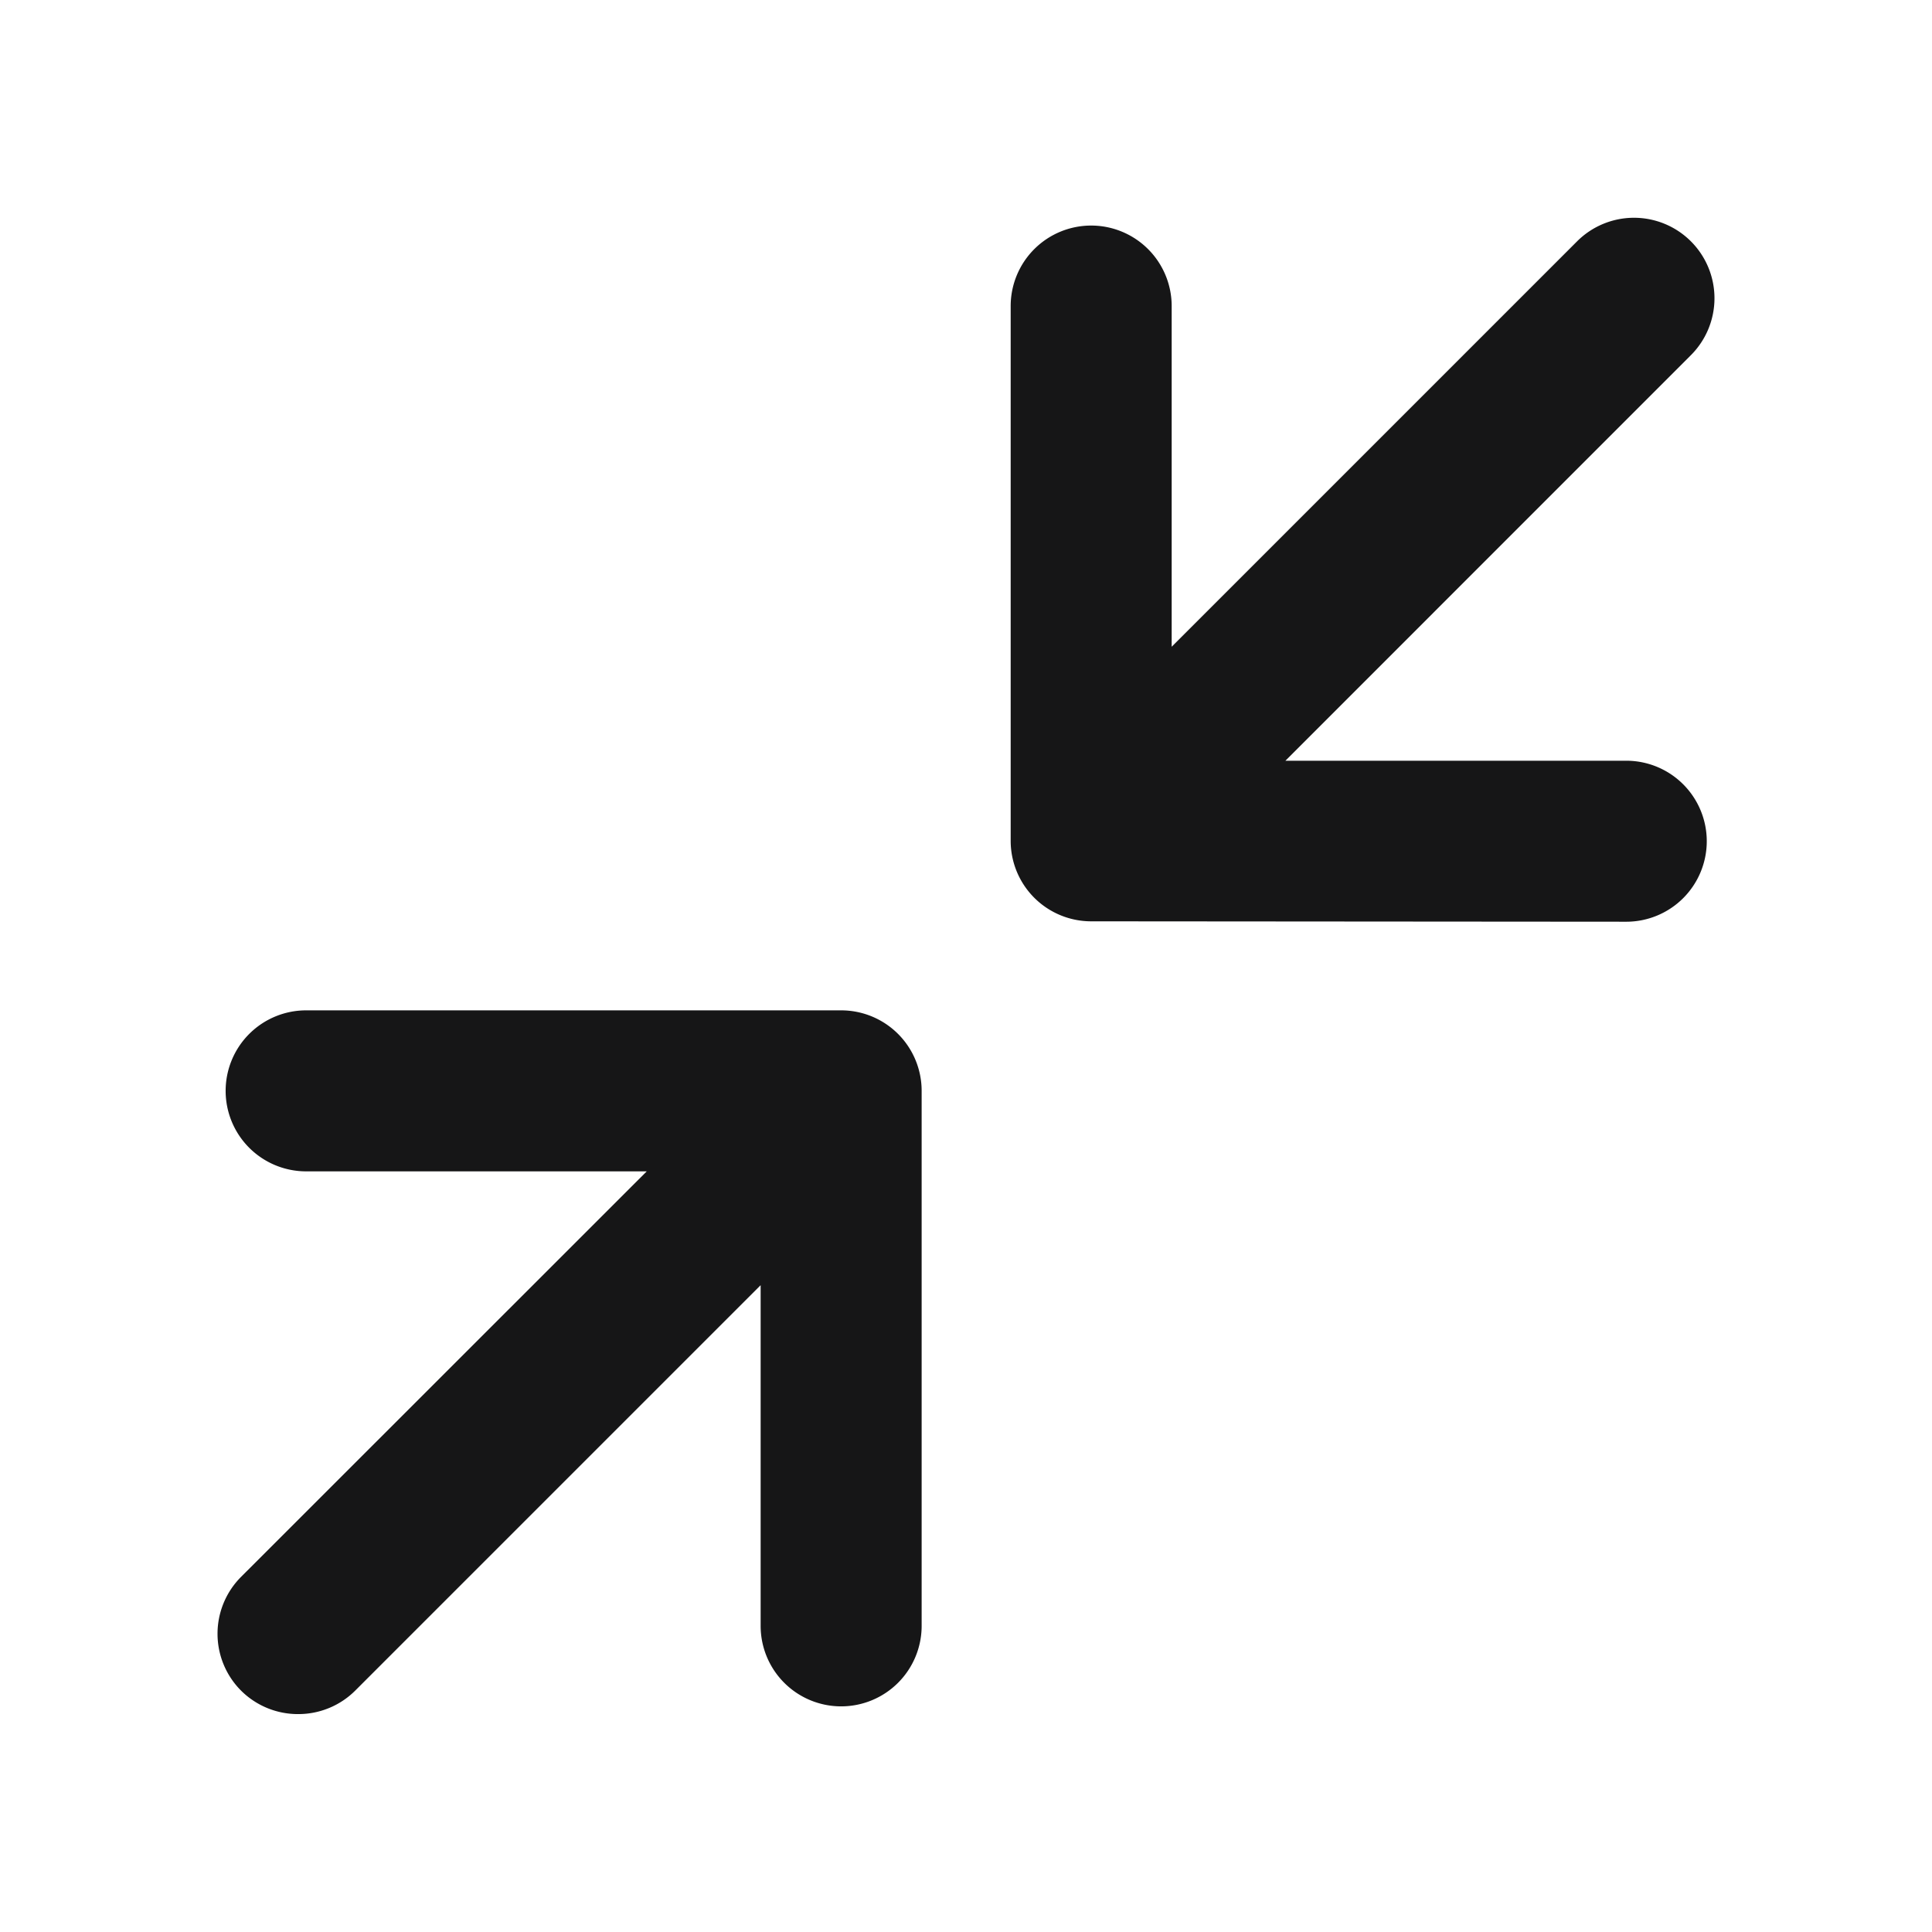
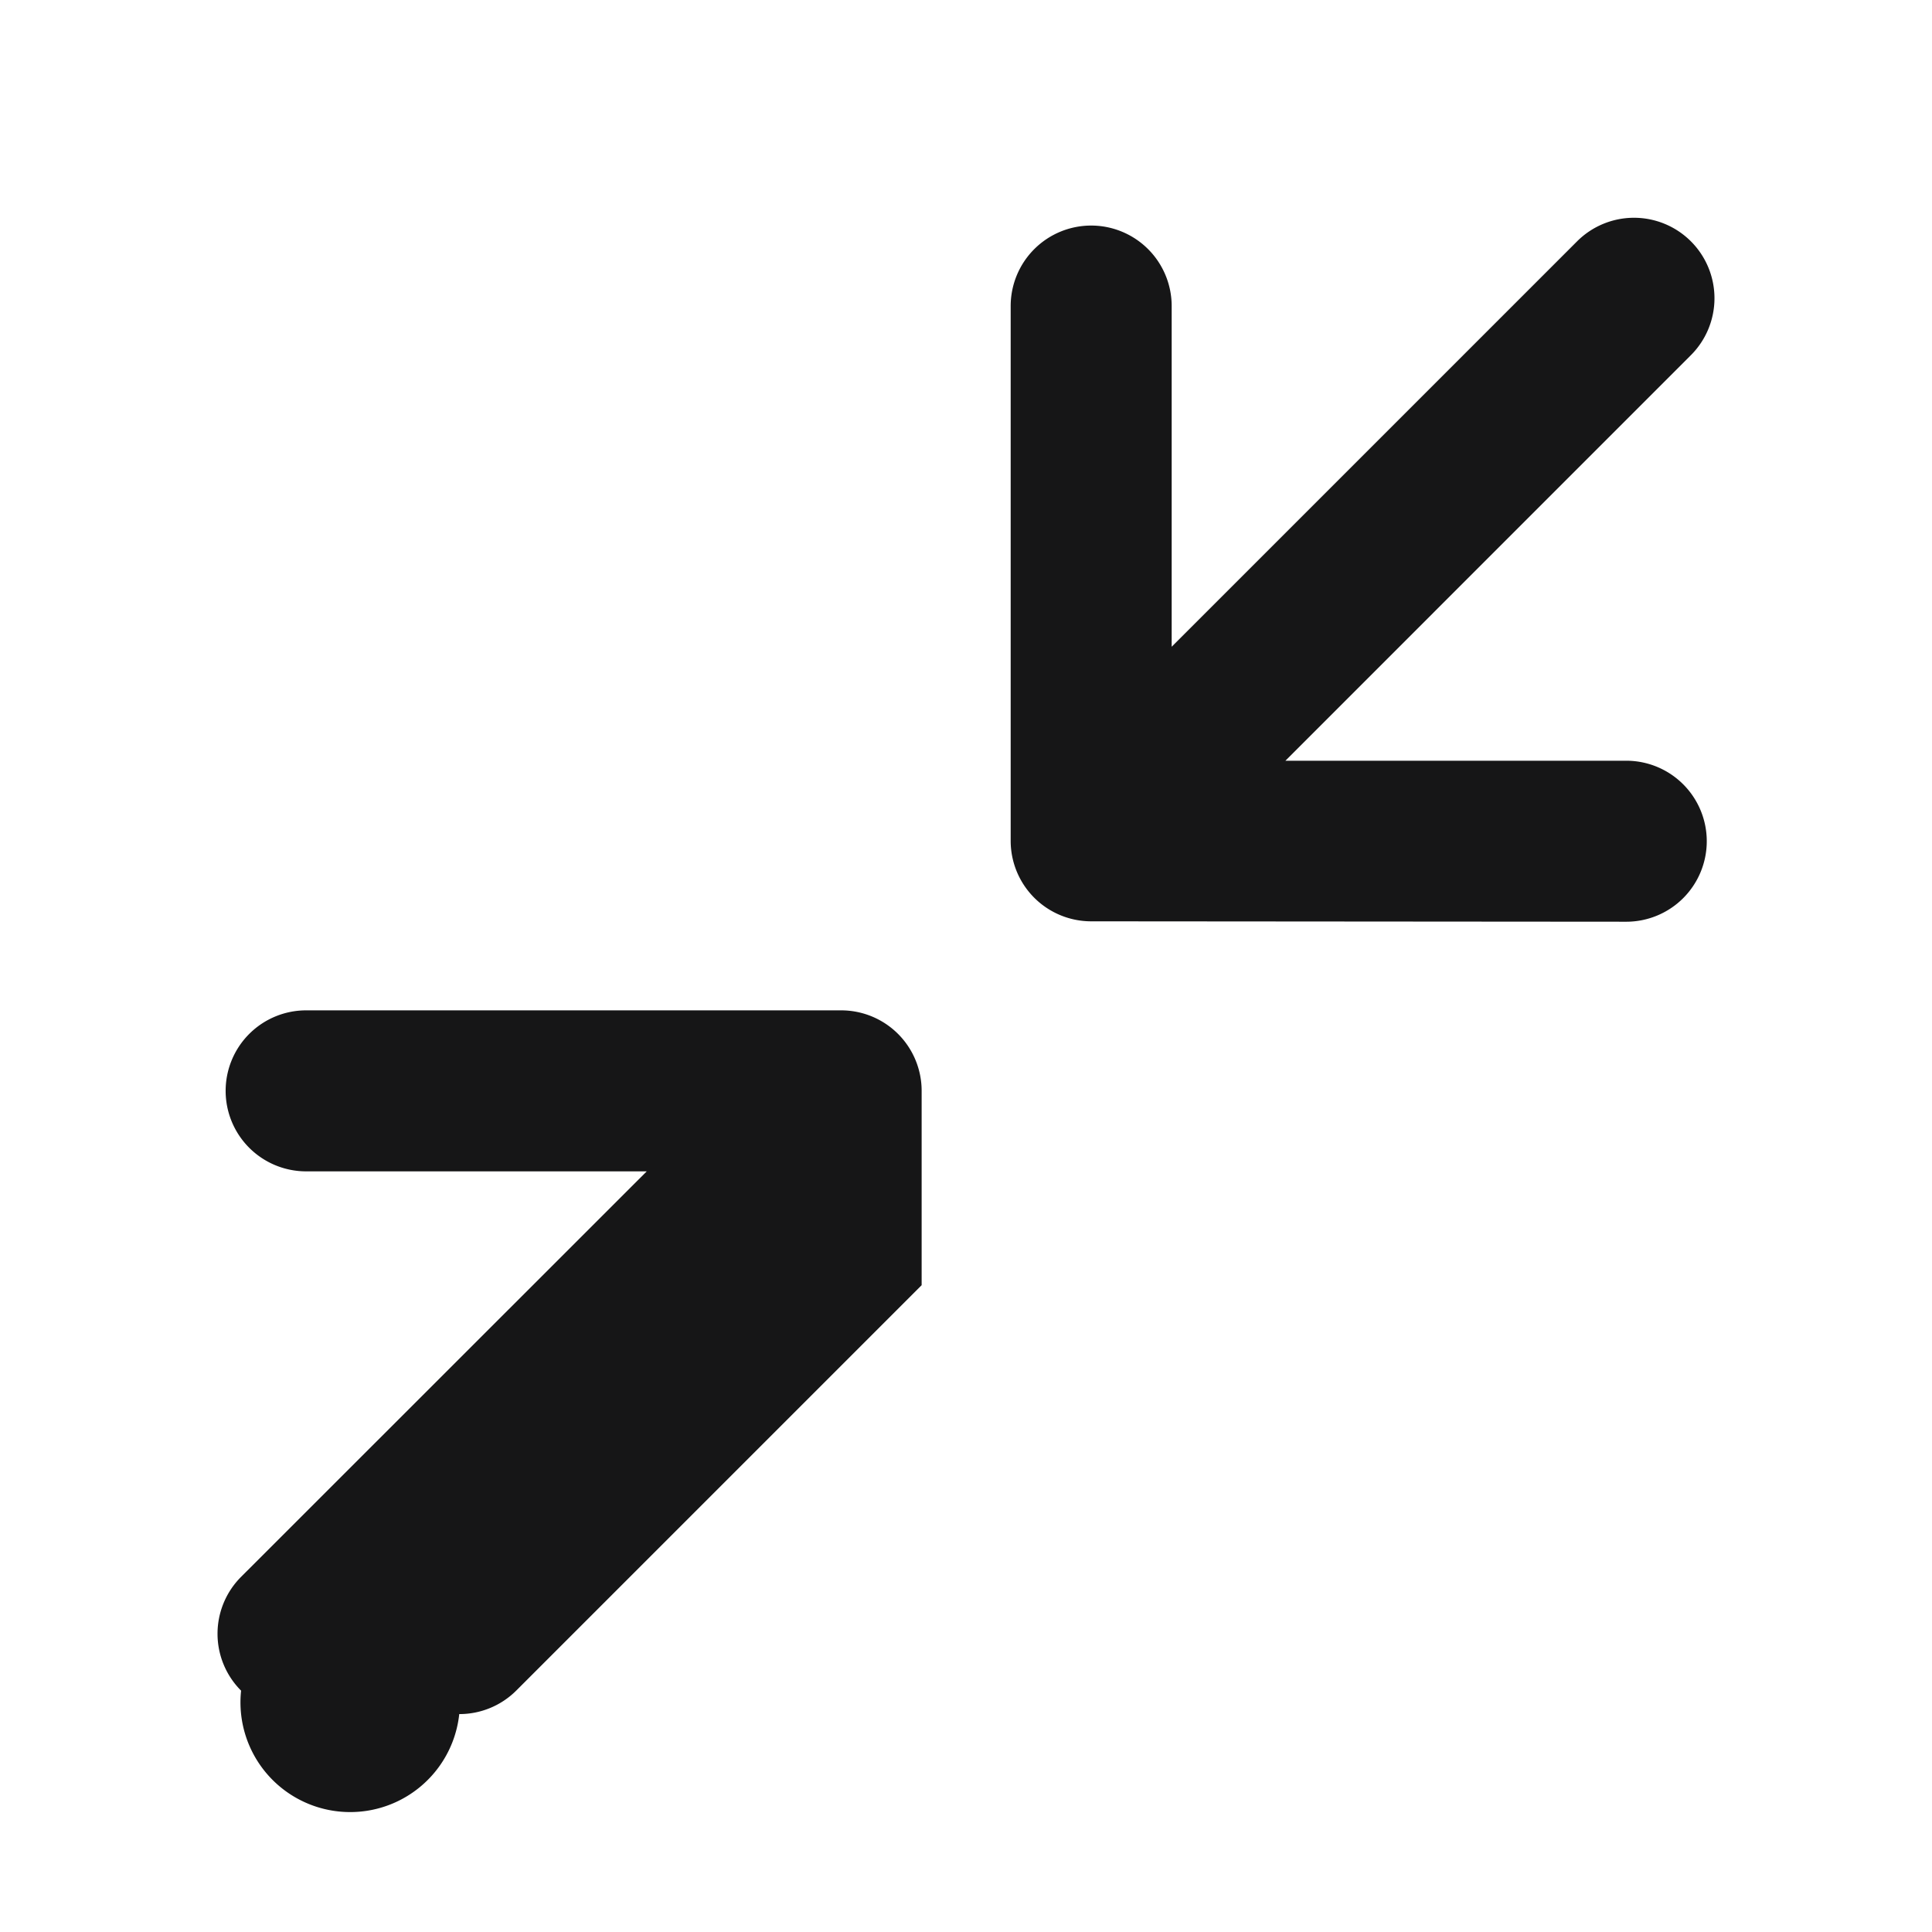
<svg xmlns="http://www.w3.org/2000/svg" width="24" height="24" viewBox="0 0 24 24">
  <g id="ShrinkPart" transform="translate(-327 -1539)">
    <g id="边缘框" transform="translate(327 1539)">
-       <rect id="边缘框-2" data-name="边缘框" width="24" height="24" fill="none" />
-     </g>
+       </g>
    <g id="组_5946" data-name="组 5946">
-       <path id="联合_115" data-name="联合 115" d="M2030.292-693.7a1,1,0,0,1,0-1.414l5.039-5.037H2031.1a1,1,0,0,1-1-1,1,1,0,0,1,1-1h6.646a1,1,0,0,1,1,1v6.646a1,1,0,0,1-1,1,1,1,0,0,1-1-1v-4.232l-5.036,5.036a1,1,0,0,1-.708.292A1,1,0,0,1,2030.292-693.7Zm10.56-9.557a1,1,0,0,1-1-1V-710.9a1,1,0,0,1,1-1,1,1,0,0,1,1,1v4.232l5.036-5.036a1,1,0,0,1,1.414,0,1,1,0,0,1,0,1.414l-5.037,5.038h4.234a1,1,0,0,1,1,1,1,1,0,0,1-1,1Z" transform="translate(-1700.297 2253.702)" fill="#161617" stroke="rgba(0,0,0,0)" stroke-miterlimit="10" stroke-width="1" />
+       <path id="联合_115" data-name="联合 115" d="M2030.292-693.7a1,1,0,0,1,0-1.414l5.039-5.037H2031.1a1,1,0,0,1-1-1,1,1,0,0,1,1-1h6.646a1,1,0,0,1,1,1v6.646v-4.232l-5.036,5.036a1,1,0,0,1-.708.292A1,1,0,0,1,2030.292-693.7Zm10.56-9.557a1,1,0,0,1-1-1V-710.9a1,1,0,0,1,1-1,1,1,0,0,1,1,1v4.232l5.036-5.036a1,1,0,0,1,1.414,0,1,1,0,0,1,0,1.414l-5.037,5.038h4.234a1,1,0,0,1,1,1,1,1,0,0,1-1,1Z" transform="translate(-1700.297 2253.702)" fill="#161617" stroke="rgba(0,0,0,0)" stroke-miterlimit="10" stroke-width="1" />
    </g>
  </g>
</svg>